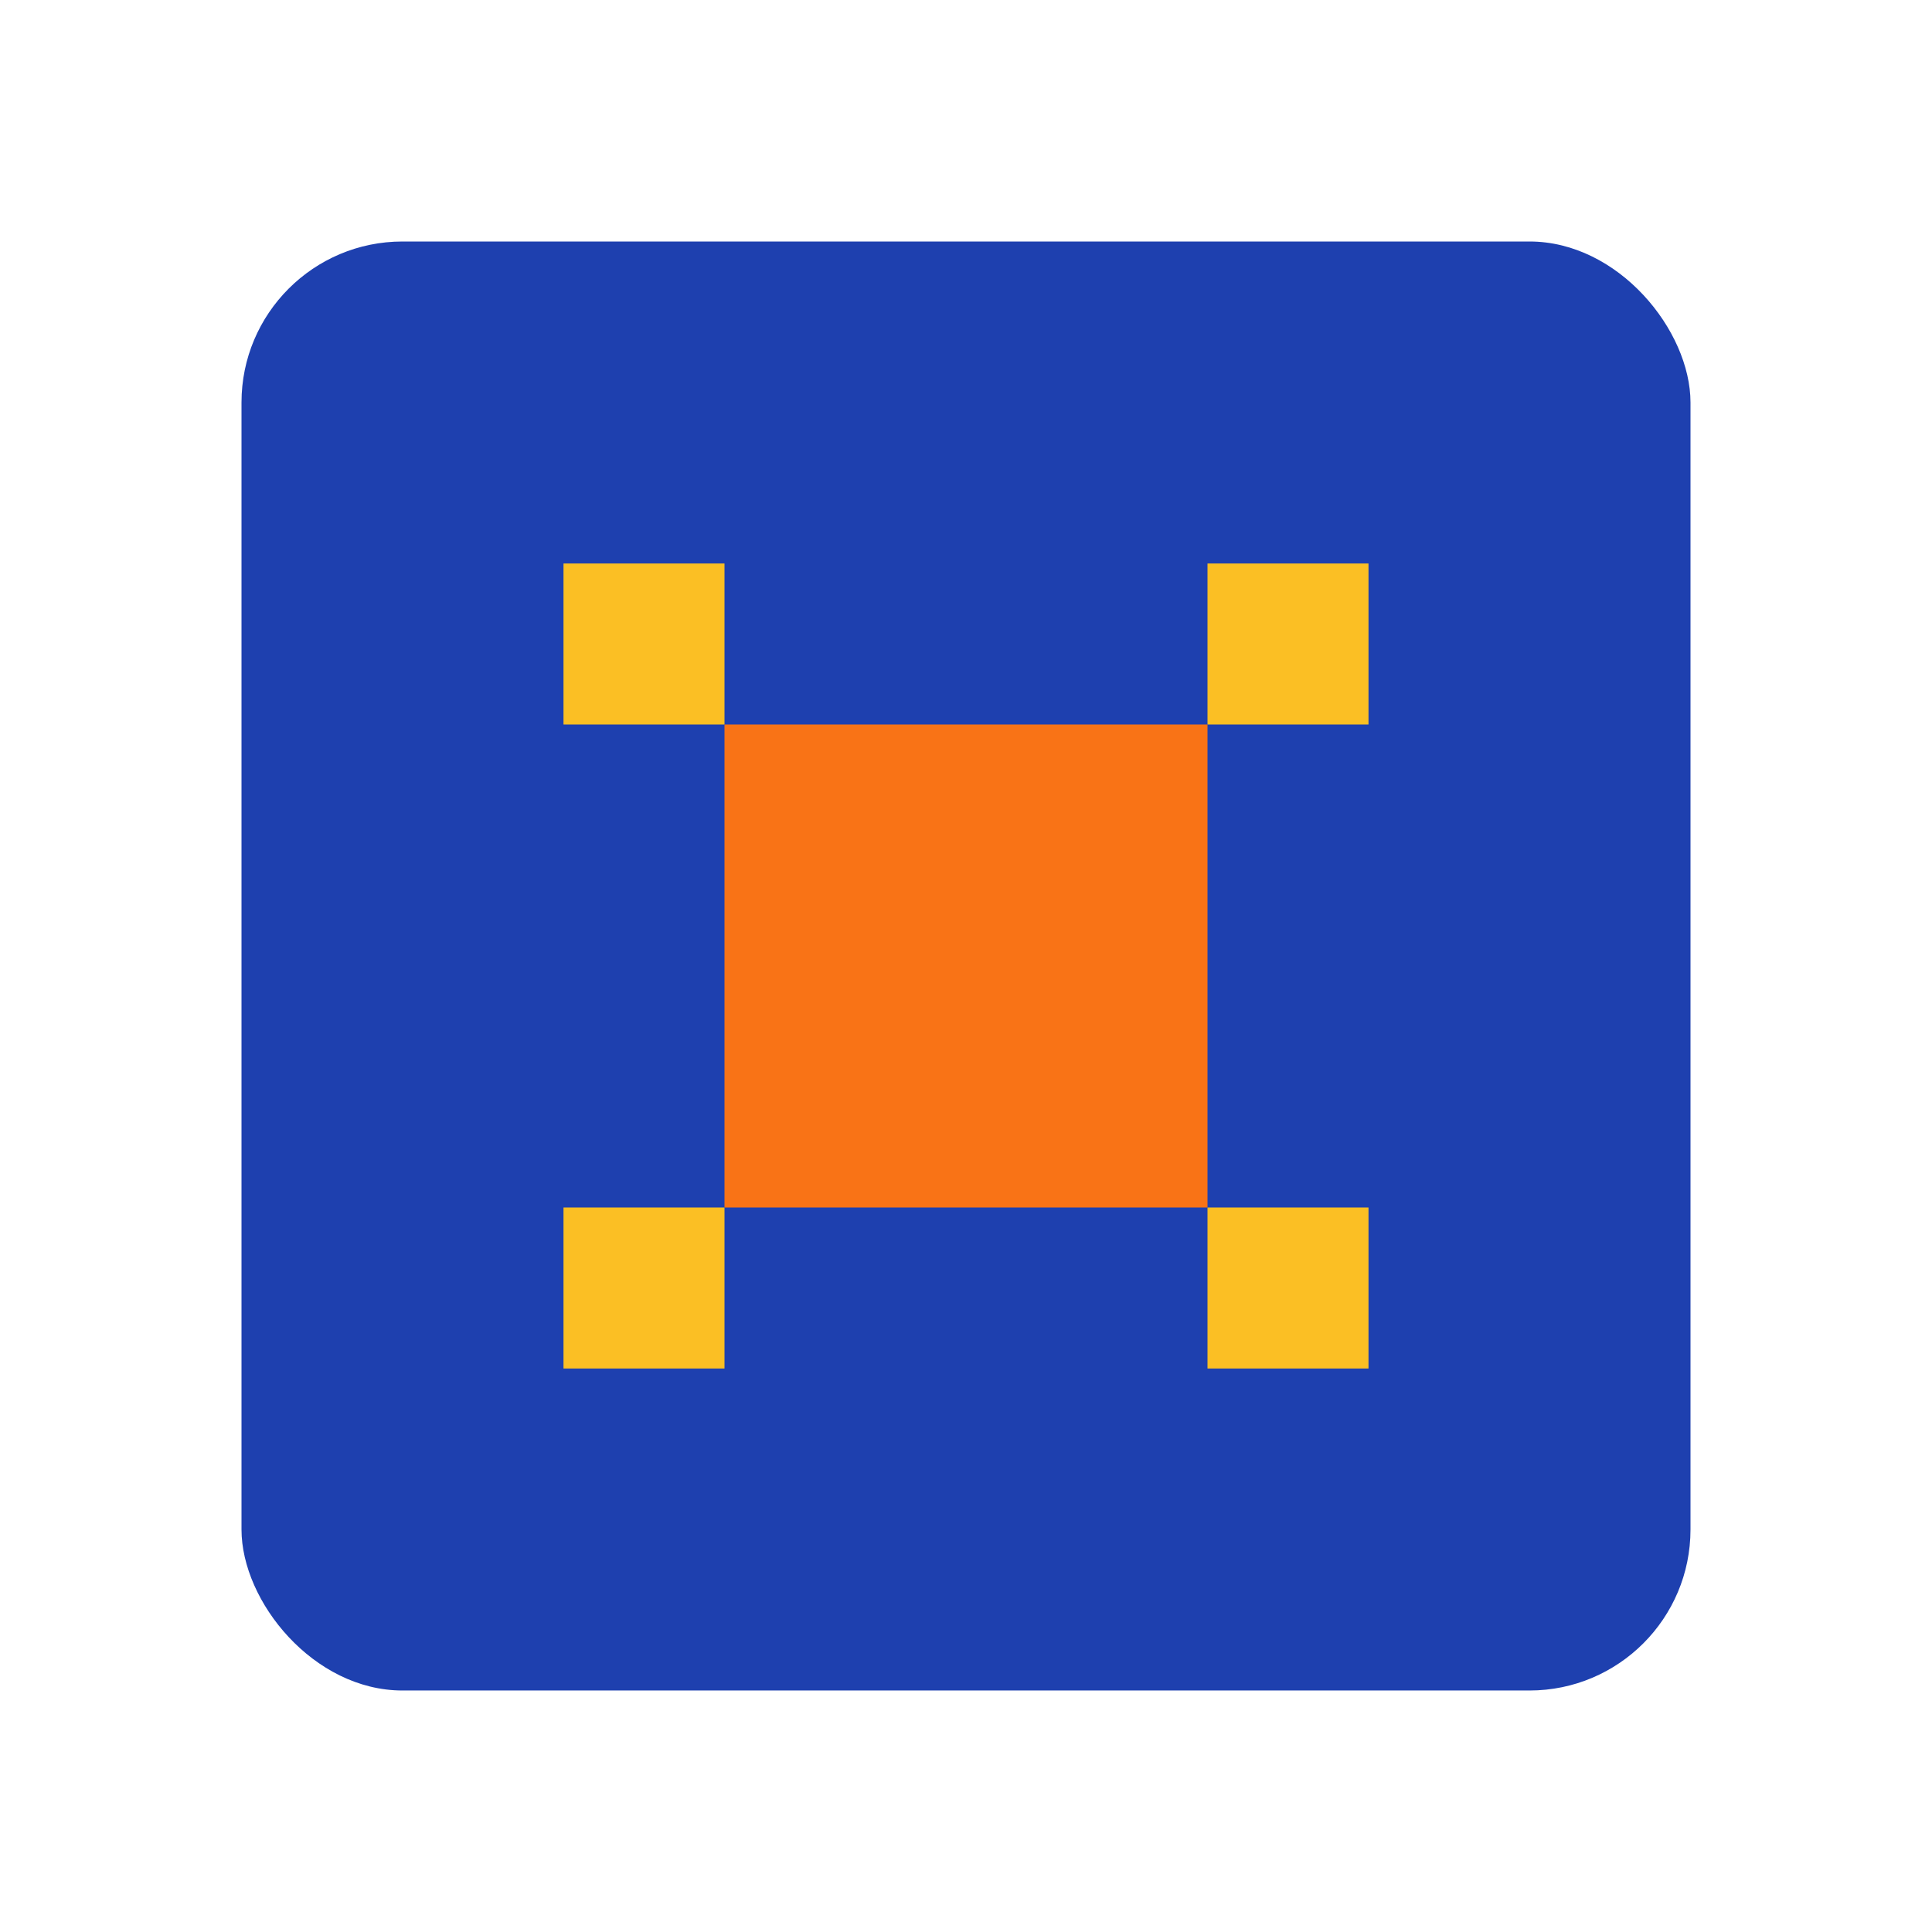
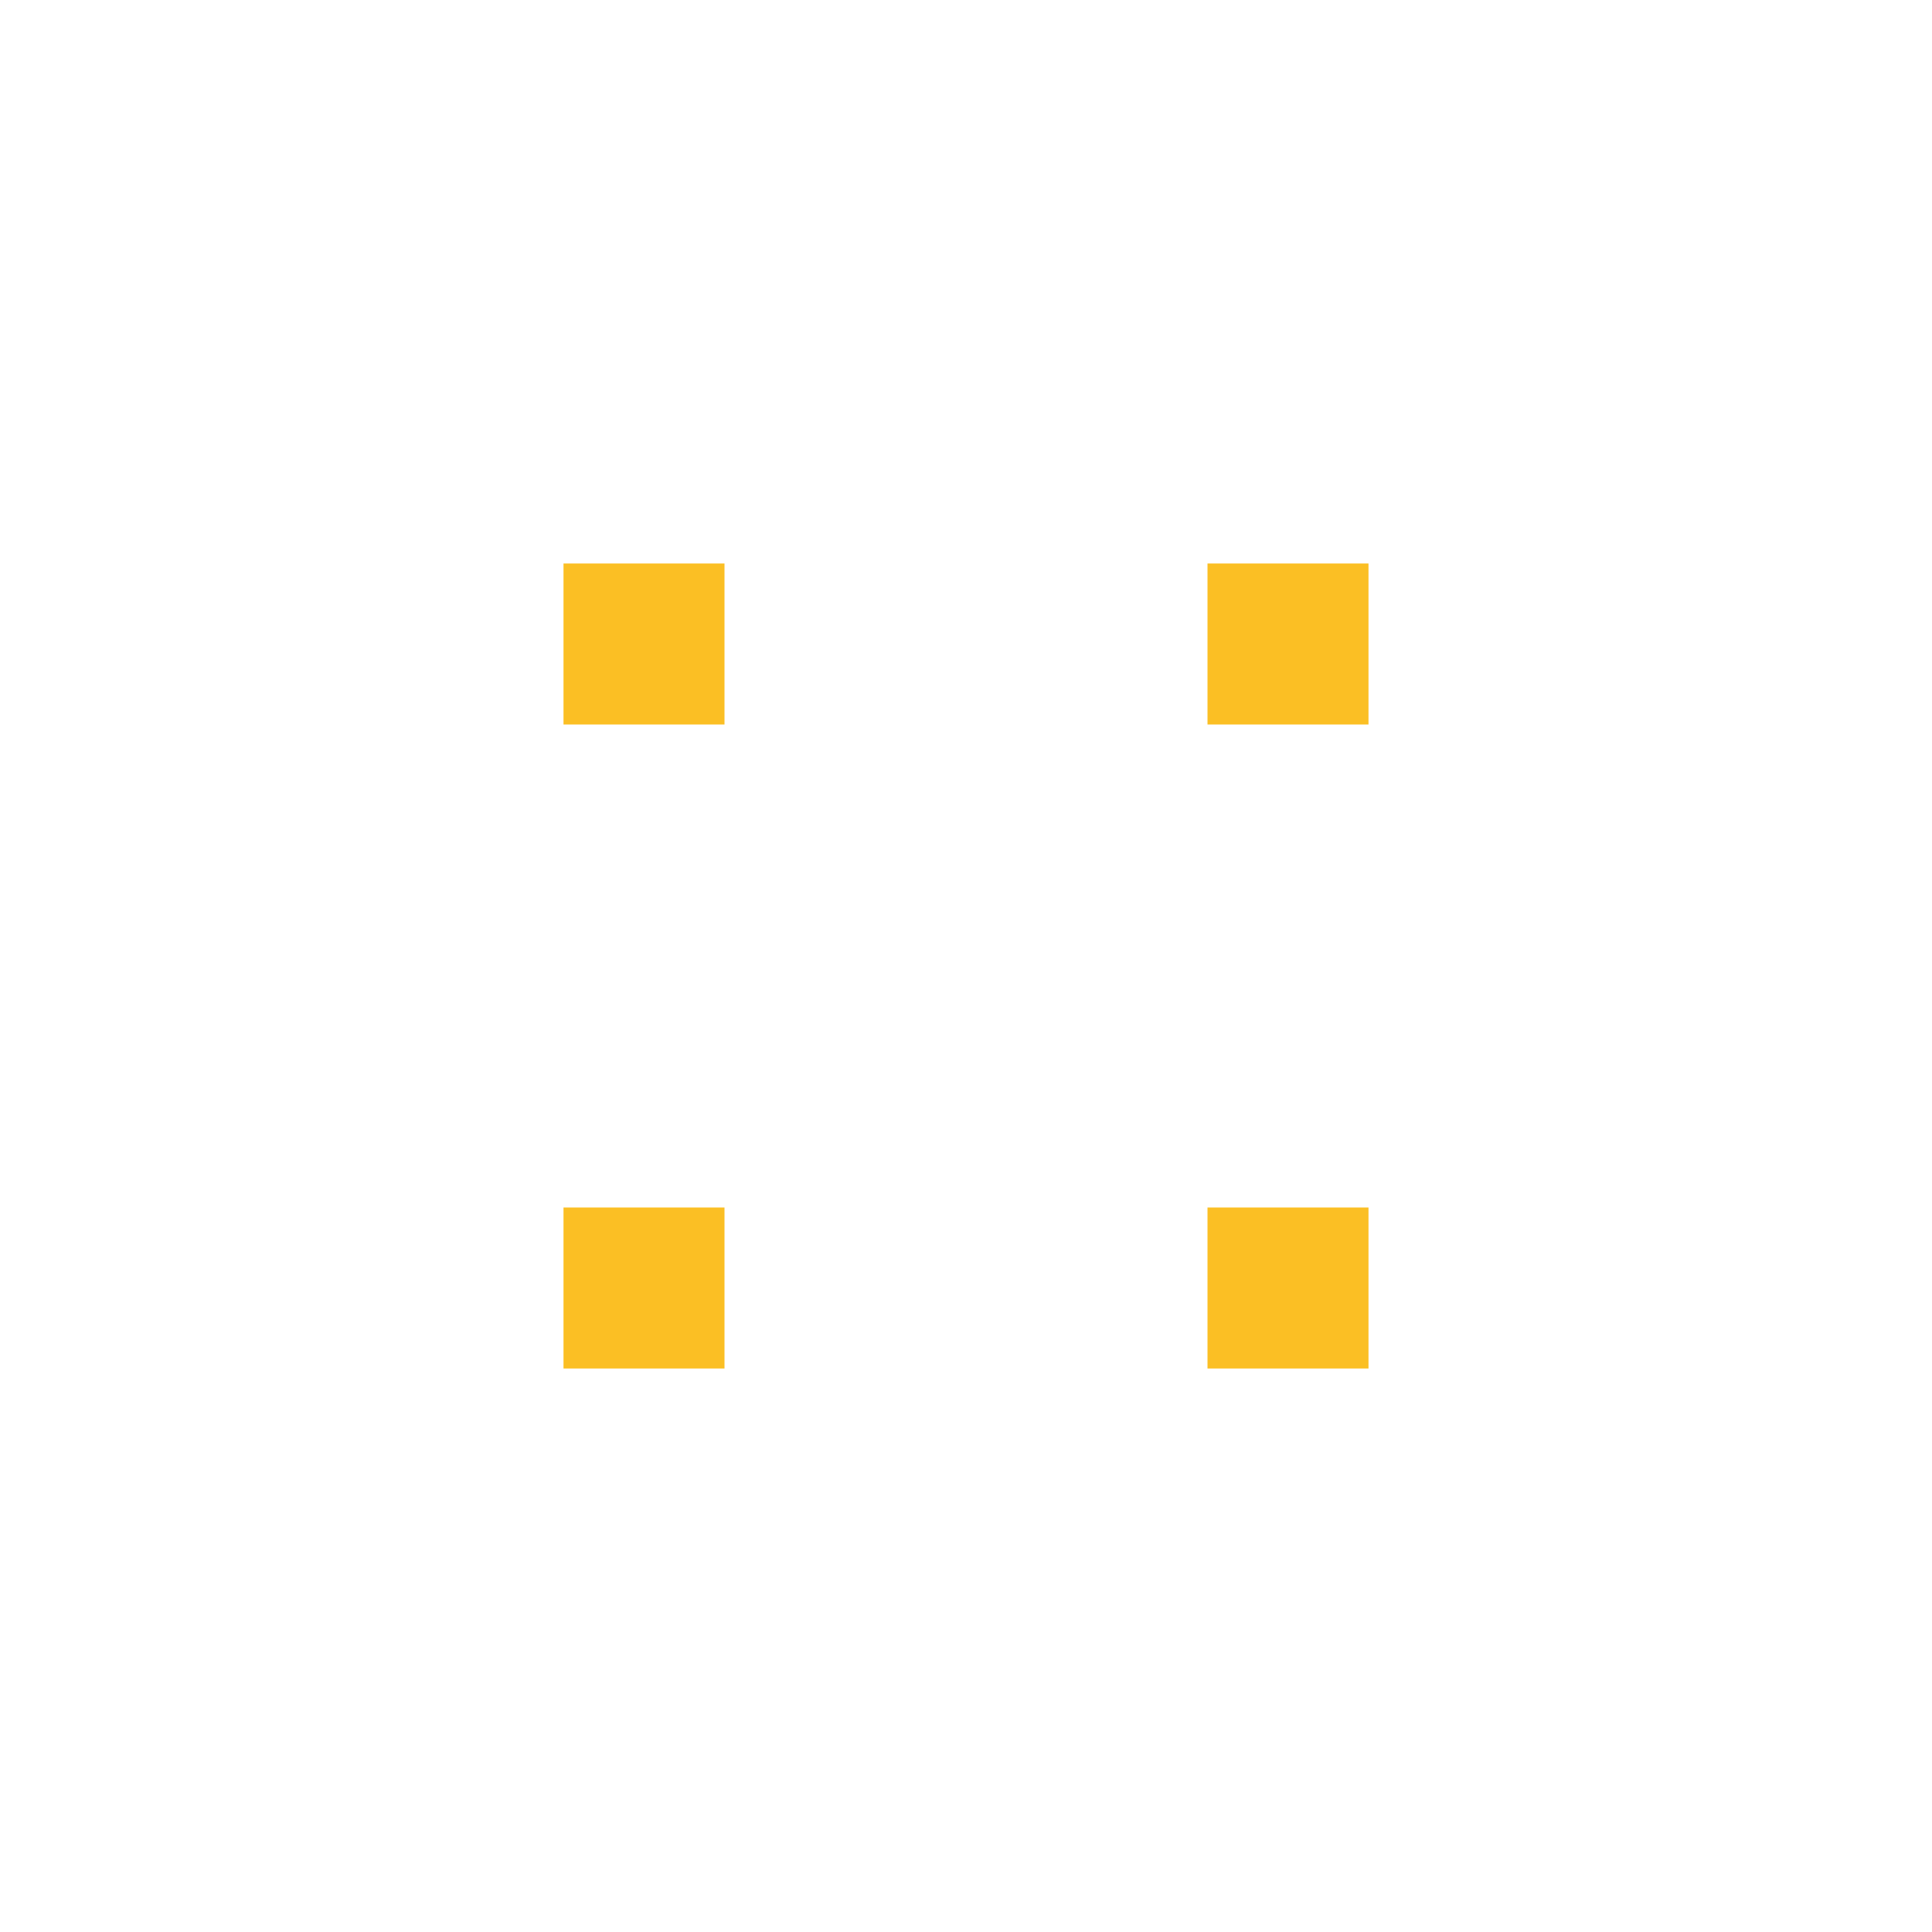
<svg xmlns="http://www.w3.org/2000/svg" viewBox="0 0 24 24" fill="none">
-   <rect x="3" y="3" width="18" height="18" rx="2" fill="#1e40af" />
-   <path d="M9 9h6v6H9z" fill="#f97316" />
  <path d="M7 7h2v2H7zm8 0h2v2h-2zm0 8h2v2h-2zm-8 0h2v2H7z" fill="#fbbf24" />
</svg>